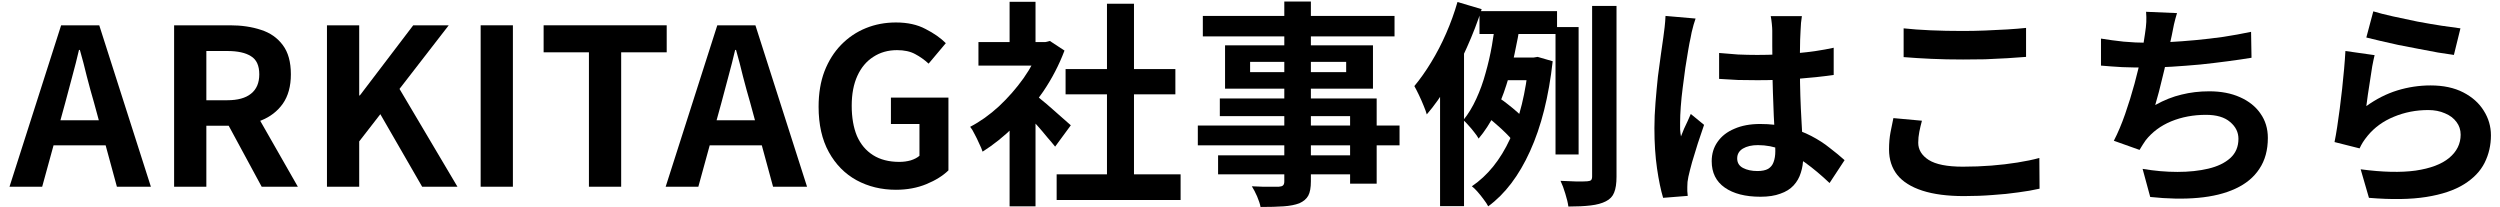
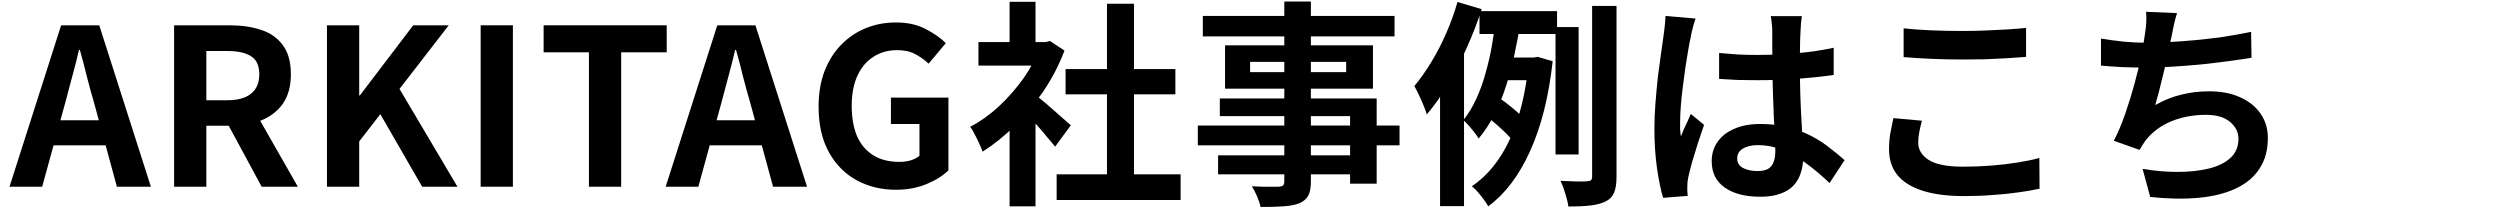
<svg xmlns="http://www.w3.org/2000/svg" width="241" height="20" viewBox="0 0 241 20" fill="none">
-   <path d="M228.786 1.095C229.29 1.249 229.92 1.41 230.676 1.578C231.432 1.746 232.223 1.914 233.049 2.082C233.875 2.236 234.652 2.369 235.38 2.481C236.122 2.593 236.724 2.677 237.186 2.733L236.556 5.295C236.136 5.239 235.625 5.162 235.023 5.064C234.435 4.952 233.805 4.833 233.133 4.707C232.475 4.581 231.824 4.455 231.18 4.329C230.536 4.189 229.948 4.056 229.416 3.93C228.884 3.804 228.45 3.699 228.114 3.615L228.786 1.095ZM228.912 5.316C228.842 5.596 228.765 5.96 228.681 6.408C228.611 6.842 228.541 7.297 228.471 7.773C228.401 8.249 228.331 8.704 228.261 9.138C228.205 9.572 228.156 9.936 228.114 10.23C229.066 9.544 230.06 9.04 231.096 8.718C232.146 8.396 233.217 8.235 234.309 8.235C235.541 8.235 236.591 8.459 237.459 8.907C238.327 9.355 238.985 9.943 239.433 10.671C239.895 11.399 240.126 12.19 240.126 13.044C240.126 13.996 239.923 14.878 239.517 15.69C239.111 16.502 238.446 17.195 237.522 17.769C236.598 18.343 235.387 18.749 233.889 18.987C232.391 19.225 230.55 19.253 228.366 19.071L227.568 16.32C229.668 16.6 231.432 16.642 232.86 16.446C234.288 16.236 235.366 15.83 236.094 15.228C236.836 14.612 237.207 13.863 237.207 12.981C237.207 12.519 237.074 12.113 236.808 11.763C236.542 11.399 236.171 11.119 235.695 10.923C235.219 10.713 234.68 10.608 234.078 10.608C232.902 10.608 231.796 10.825 230.76 11.259C229.738 11.679 228.898 12.288 228.24 13.086C228.058 13.31 227.904 13.52 227.778 13.716C227.666 13.898 227.561 14.094 227.463 14.304L225.048 13.695C225.132 13.289 225.216 12.813 225.3 12.267C225.384 11.707 225.468 11.112 225.552 10.482C225.636 9.838 225.713 9.194 225.783 8.55C225.853 7.906 225.916 7.269 225.972 6.639C226.028 6.009 226.07 5.435 226.098 4.917L228.912 5.316Z" fill="black" />
  <path d="M209.864 1.263C209.752 1.627 209.654 1.991 209.57 2.355C209.5 2.705 209.43 3.055 209.36 3.405C209.29 3.741 209.206 4.126 209.108 4.56C209.024 4.994 208.926 5.456 208.814 5.946C208.716 6.422 208.604 6.905 208.478 7.395C208.366 7.885 208.247 8.368 208.121 8.844C207.995 9.306 207.876 9.733 207.764 10.125C208.618 9.649 209.465 9.313 210.305 9.117C211.145 8.907 212.034 8.802 212.972 8.802C214.106 8.802 215.093 8.991 215.933 9.369C216.787 9.747 217.445 10.272 217.907 10.944C218.383 11.616 218.621 12.4 218.621 13.296C218.621 14.472 218.348 15.466 217.802 16.278C217.27 17.09 216.5 17.727 215.492 18.189C214.498 18.651 213.301 18.945 211.901 19.071C210.515 19.197 208.975 19.169 207.281 18.987L206.546 16.278C207.694 16.474 208.814 16.572 209.906 16.572C211.012 16.572 212.006 16.467 212.888 16.257C213.77 16.047 214.47 15.711 214.988 15.249C215.52 14.773 215.786 14.15 215.786 13.38C215.786 12.75 215.52 12.211 214.988 11.763C214.456 11.301 213.679 11.07 212.657 11.07C211.439 11.07 210.319 11.28 209.297 11.7C208.289 12.12 207.47 12.729 206.84 13.527C206.742 13.681 206.644 13.828 206.546 13.968C206.462 14.108 206.364 14.269 206.252 14.451L203.774 13.569C204.166 12.813 204.53 11.952 204.866 10.986C205.202 10.02 205.503 9.047 205.769 8.067C206.035 7.087 206.252 6.177 206.42 5.337C206.588 4.483 206.707 3.79 206.777 3.258C206.847 2.81 206.889 2.432 206.903 2.124C206.917 1.802 206.91 1.473 206.882 1.137L209.864 1.263ZM202.535 3.72C203.207 3.832 203.935 3.93 204.719 4.014C205.503 4.084 206.224 4.119 206.882 4.119C207.554 4.119 208.289 4.098 209.087 4.056C209.899 4.014 210.753 3.951 211.649 3.867C212.545 3.783 213.441 3.678 214.337 3.552C215.247 3.412 216.136 3.251 217.004 3.069L217.046 5.568C216.374 5.68 215.611 5.792 214.757 5.904C213.917 6.016 213.035 6.121 212.111 6.219C211.187 6.303 210.277 6.373 209.381 6.429C208.485 6.485 207.659 6.513 206.903 6.513C206.091 6.513 205.314 6.499 204.572 6.471C203.844 6.429 203.165 6.38 202.535 6.324V3.72Z" fill="black" />
  <path d="M183.51 2.733C184.28 2.817 185.148 2.88 186.114 2.922C187.08 2.964 188.116 2.985 189.222 2.985C189.908 2.985 190.615 2.971 191.343 2.943C192.085 2.915 192.799 2.88 193.485 2.838C194.171 2.796 194.78 2.747 195.312 2.691V5.484C194.822 5.526 194.227 5.568 193.527 5.61C192.841 5.652 192.12 5.687 191.364 5.715C190.622 5.729 189.915 5.736 189.243 5.736C188.151 5.736 187.136 5.715 186.198 5.673C185.26 5.631 184.364 5.575 183.51 5.505V2.733ZM185.274 11.637C185.176 12.001 185.092 12.358 185.022 12.708C184.952 13.058 184.917 13.408 184.917 13.758C184.917 14.43 185.253 14.983 185.925 15.417C186.611 15.851 187.71 16.068 189.222 16.068C190.174 16.068 191.091 16.033 191.973 15.963C192.855 15.893 193.688 15.795 194.472 15.669C195.27 15.543 195.977 15.396 196.593 15.228L196.614 18.189C195.998 18.329 195.312 18.448 194.556 18.546C193.8 18.658 192.981 18.742 192.099 18.798C191.231 18.868 190.307 18.903 189.327 18.903C187.731 18.903 186.394 18.728 185.316 18.378C184.238 18.028 183.433 17.524 182.901 16.866C182.369 16.194 182.103 15.375 182.103 14.409C182.103 13.793 182.152 13.233 182.25 12.729C182.348 12.225 182.439 11.777 182.523 11.385L185.274 11.637Z" fill="black" />
  <path d="M165.722 5.106C166.324 5.162 166.926 5.211 167.528 5.253C168.144 5.281 168.767 5.295 169.397 5.295C170.685 5.295 171.966 5.239 173.24 5.127C174.514 5.015 175.69 4.84 176.768 4.602V7.227C175.676 7.381 174.493 7.507 173.219 7.605C171.945 7.689 170.671 7.731 169.397 7.731C168.781 7.731 168.165 7.724 167.549 7.71C166.947 7.682 166.338 7.647 165.722 7.605V5.106ZM173.702 1.557C173.674 1.753 173.646 1.97 173.618 2.208C173.604 2.446 173.59 2.684 173.576 2.922C173.562 3.146 173.548 3.447 173.534 3.825C173.52 4.203 173.513 4.63 173.513 5.106C173.513 5.568 173.513 6.058 173.513 6.576C173.513 7.528 173.527 8.424 173.555 9.264C173.583 10.09 173.618 10.86 173.66 11.574C173.702 12.274 173.737 12.918 173.765 13.506C173.807 14.094 173.828 14.64 173.828 15.144C173.828 15.69 173.751 16.194 173.597 16.656C173.457 17.118 173.226 17.524 172.904 17.874C172.582 18.224 172.155 18.49 171.623 18.672C171.105 18.868 170.468 18.966 169.712 18.966C168.256 18.966 167.108 18.672 166.268 18.084C165.428 17.496 165.008 16.649 165.008 15.543C165.008 14.829 165.197 14.206 165.575 13.674C165.953 13.128 166.492 12.708 167.192 12.414C167.892 12.106 168.718 11.952 169.67 11.952C170.664 11.952 171.567 12.057 172.379 12.267C173.191 12.477 173.933 12.757 174.605 13.107C175.277 13.457 175.872 13.842 176.39 14.262C176.922 14.668 177.398 15.06 177.818 15.438L176.369 17.643C175.571 16.887 174.794 16.236 174.038 15.69C173.282 15.144 172.526 14.724 171.77 14.43C171.028 14.136 170.258 13.989 169.46 13.989C168.872 13.989 168.389 14.101 168.011 14.325C167.647 14.549 167.465 14.864 167.465 15.27C167.465 15.69 167.654 15.998 168.032 16.194C168.41 16.39 168.872 16.488 169.418 16.488C169.852 16.488 170.195 16.418 170.447 16.278C170.699 16.124 170.874 15.907 170.972 15.627C171.084 15.333 171.14 14.983 171.14 14.577C171.14 14.213 171.126 13.737 171.098 13.149C171.07 12.561 171.035 11.903 170.993 11.175C170.965 10.447 170.937 9.691 170.909 8.907C170.881 8.109 170.867 7.332 170.867 6.576C170.867 5.778 170.86 5.057 170.846 4.413C170.846 3.755 170.846 3.265 170.846 2.943C170.846 2.789 170.832 2.572 170.804 2.292C170.776 2.012 170.741 1.767 170.699 1.557H173.702ZM163.454 1.788C163.412 1.928 163.349 2.124 163.265 2.376C163.195 2.628 163.132 2.873 163.076 3.111C163.034 3.349 162.999 3.531 162.971 3.657C162.901 3.951 162.824 4.35 162.74 4.854C162.656 5.344 162.565 5.904 162.467 6.534C162.383 7.15 162.299 7.787 162.215 8.445C162.131 9.089 162.068 9.705 162.026 10.293C161.984 10.867 161.963 11.364 161.963 11.784C161.963 11.994 161.963 12.225 161.963 12.477C161.977 12.715 162.005 12.939 162.047 13.149C162.145 12.897 162.243 12.652 162.341 12.414C162.453 12.176 162.565 11.938 162.677 11.7C162.789 11.462 162.894 11.224 162.992 10.986L164.273 12.036C164.077 12.61 163.874 13.212 163.664 13.842C163.468 14.472 163.286 15.067 163.118 15.627C162.964 16.187 162.845 16.656 162.761 17.034C162.733 17.174 162.705 17.342 162.677 17.538C162.663 17.734 162.656 17.895 162.656 18.021C162.656 18.133 162.656 18.266 162.656 18.42C162.67 18.588 162.684 18.742 162.698 18.882L160.325 19.071C160.101 18.329 159.905 17.384 159.737 16.236C159.569 15.074 159.485 13.779 159.485 12.351C159.485 11.567 159.52 10.748 159.59 9.894C159.66 9.026 159.737 8.193 159.821 7.395C159.919 6.597 160.017 5.869 160.115 5.211C160.213 4.539 160.29 4 160.346 3.594C160.388 3.3 160.43 2.971 160.472 2.607C160.514 2.229 160.542 1.872 160.556 1.536L163.454 1.788Z" fill="black" />
  <path d="M142.623 1.074H150.099V3.279H142.623V1.074ZM144.744 5.547H148.314V7.731H144.072L144.744 5.547ZM143.463 11.343L144.534 9.453C144.814 9.635 145.101 9.845 145.395 10.083C145.703 10.321 145.99 10.559 146.256 10.797C146.522 11.021 146.732 11.231 146.886 11.427L145.773 13.527C145.633 13.317 145.43 13.086 145.164 12.834C144.898 12.568 144.618 12.309 144.324 12.057C144.03 11.791 143.743 11.553 143.463 11.343ZM149.952 2.607H152.178V14.892H149.952V2.607ZM153.48 0.57H155.832V17.034C155.832 17.692 155.755 18.203 155.601 18.567C155.461 18.931 155.195 19.211 154.803 19.407C154.425 19.603 153.935 19.736 153.333 19.806C152.745 19.876 152.031 19.911 151.191 19.911C151.149 19.575 151.051 19.162 150.897 18.672C150.757 18.196 150.603 17.783 150.435 17.433C150.995 17.461 151.52 17.482 152.01 17.496C152.514 17.496 152.85 17.489 153.018 17.475C153.186 17.461 153.305 17.426 153.375 17.37C153.445 17.3 153.48 17.181 153.48 17.013V0.57ZM144.177 1.872L146.571 2.187C146.417 3.153 146.228 4.154 146.004 5.19C145.794 6.212 145.528 7.22 145.206 8.214C144.898 9.194 144.52 10.125 144.072 11.007C143.638 11.875 143.127 12.659 142.539 13.359C142.441 13.177 142.301 12.974 142.119 12.75C141.951 12.526 141.769 12.309 141.573 12.099C141.391 11.889 141.223 11.714 141.069 11.574C141.545 10.986 141.958 10.307 142.308 9.537C142.672 8.753 142.973 7.92 143.211 7.038C143.463 6.156 143.666 5.274 143.82 4.392C143.974 3.51 144.093 2.67 144.177 1.872ZM147.369 5.547H147.831L148.23 5.484L149.679 5.904C149.301 9.32 148.573 12.211 147.495 14.577C146.431 16.929 145.087 18.7 143.463 19.89C143.365 19.694 143.218 19.47 143.022 19.218C142.84 18.966 142.644 18.721 142.434 18.483C142.238 18.259 142.056 18.084 141.888 17.958C143.414 16.922 144.639 15.403 145.563 13.401C146.487 11.385 147.089 8.928 147.369 6.03V5.547ZM140.502 0.192L142.833 0.885C142.441 2.103 141.965 3.335 141.405 4.581C140.859 5.813 140.257 6.989 139.599 8.109C138.955 9.215 138.269 10.188 137.541 11.028C137.485 10.818 137.387 10.545 137.247 10.209C137.107 9.859 136.953 9.509 136.785 9.159C136.617 8.809 136.47 8.522 136.344 8.298C136.904 7.626 137.443 6.863 137.961 6.009C138.493 5.141 138.976 4.21 139.41 3.216C139.844 2.222 140.208 1.214 140.502 0.192ZM138.822 5.967L141.09 3.699L141.132 3.741V19.869H138.822V5.967Z" fill="black" />
  <path d="M123.807 0.15H126.369V17.475C126.369 18.091 126.285 18.553 126.117 18.861C125.949 19.169 125.662 19.414 125.256 19.596C124.85 19.75 124.346 19.848 123.744 19.89C123.156 19.932 122.414 19.953 121.518 19.953C121.462 19.659 121.35 19.316 121.182 18.924C121.014 18.546 120.846 18.224 120.678 17.958C121.028 17.972 121.378 17.986 121.728 18C122.078 18 122.393 18 122.673 18C122.967 18 123.17 18 123.282 18C123.478 17.986 123.611 17.944 123.681 17.874C123.765 17.804 123.807 17.671 123.807 17.475V0.15ZM115.953 1.536H134.433V3.51H115.953V1.536ZM120.51 5.967V6.954H129.771V5.967H120.51ZM118.095 4.371H132.354V8.55H118.095V4.371ZM117.591 9.495H132.711V17.706H130.149V11.196H117.591V9.495ZM115.47 12.099H134.916V14.01H115.47V12.099ZM117.423 14.976H131.535V16.803H117.423V14.976Z" fill="black" />
  <path d="M101.861 16.803H113.81V19.281H101.861V16.803ZM102.722 6.66H113.306V9.096H102.722V6.66ZM106.712 0.36H109.316V18H106.712V0.36ZM94.322 4.056H101.189V6.324H94.322V4.056ZM97.325 11.217L99.824 8.235V19.89H97.325V11.217ZM97.325 0.171H99.824V5.106H97.325V0.171ZM99.551 8.949C99.747 9.075 100.013 9.285 100.349 9.579C100.699 9.859 101.07 10.174 101.462 10.524C101.854 10.86 102.211 11.175 102.533 11.469C102.855 11.749 103.086 11.952 103.226 12.078L101.714 14.136C101.504 13.87 101.245 13.562 100.937 13.212C100.643 12.848 100.328 12.477 99.992 12.099C99.656 11.721 99.327 11.364 99.005 11.028C98.683 10.692 98.41 10.412 98.186 10.188L99.551 8.949ZM100.286 4.056H100.769L101.21 3.951L102.617 4.875C102.099 6.247 101.42 7.556 100.58 8.802C99.74 10.034 98.816 11.147 97.808 12.141C96.8 13.135 95.771 13.961 94.721 14.619C94.651 14.395 94.539 14.129 94.385 13.821C94.245 13.499 94.098 13.198 93.944 12.918C93.804 12.624 93.664 12.393 93.524 12.225C94.49 11.721 95.414 11.063 96.296 10.251C97.178 9.425 97.969 8.522 98.669 7.542C99.369 6.548 99.908 5.533 100.286 4.497V4.056Z" fill="black" />
  <path d="M86.368 18.294C84.968 18.294 83.701 17.986 82.567 17.37C81.447 16.754 80.558 15.851 79.9 14.661C79.242 13.471 78.913 12.015 78.913 10.293C78.913 9.005 79.102 7.864 79.48 6.87C79.872 5.862 80.411 5.008 81.097 4.308C81.783 3.608 82.574 3.076 83.47 2.712C84.366 2.348 85.332 2.166 86.368 2.166C87.488 2.166 88.44 2.376 89.224 2.796C90.022 3.202 90.673 3.657 91.177 4.161L89.518 6.135C89.126 5.771 88.692 5.463 88.216 5.211C87.754 4.959 87.173 4.833 86.473 4.833C85.605 4.833 84.842 5.05 84.184 5.484C83.526 5.904 83.015 6.513 82.651 7.311C82.287 8.109 82.105 9.068 82.105 10.188C82.105 11.322 82.273 12.295 82.609 13.107C82.959 13.905 83.477 14.521 84.163 14.955C84.849 15.389 85.696 15.606 86.704 15.606C87.082 15.606 87.446 15.557 87.796 15.459C88.146 15.347 88.426 15.2 88.636 15.018V11.952H85.885V9.411H91.429V16.425C90.897 16.943 90.19 17.384 89.308 17.748C88.426 18.112 87.446 18.294 86.368 18.294Z" fill="black" />
  <path d="M64.17 18L69.147 2.439H72.822L77.799 18H74.523L72.318 9.894C72.08 9.082 71.849 8.242 71.625 7.374C71.415 6.492 71.191 5.638 70.953 4.812H70.869C70.673 5.652 70.456 6.506 70.218 7.374C69.994 8.242 69.77 9.082 69.546 9.894L67.32 18H64.17ZM67.257 14.01V11.595H74.649V14.01H67.257Z" fill="black" />
  <path d="M56.773 18V5.043H52.405V2.439H64.27V5.043H59.881V18H56.773Z" fill="black" />
  <path d="M46.335 18V2.439H49.443V18H46.335Z" fill="black" />
  <path d="M31.519 18V2.439H34.627V9.201H34.69L39.835 2.439H43.258L38.512 8.571L44.098 18H40.696L36.664 11.007L34.627 13.632V18H31.519Z" fill="black" />
  <path d="M16.784 18V2.439H22.181C23.287 2.439 24.281 2.586 25.163 2.88C26.045 3.16 26.745 3.65 27.263 4.35C27.781 5.036 28.04 5.974 28.04 7.164C28.04 8.312 27.781 9.257 27.263 9.999C26.745 10.727 26.045 11.266 25.163 11.616C24.281 11.952 23.287 12.12 22.181 12.12H19.892V18H16.784ZM19.892 9.663H21.908C22.916 9.663 23.679 9.453 24.197 9.033C24.729 8.613 24.995 7.99 24.995 7.164C24.995 6.324 24.729 5.743 24.197 5.421C23.679 5.085 22.916 4.917 21.908 4.917H19.892V9.663ZM25.226 18L21.614 11.322L23.798 9.39L28.712 18H25.226Z" fill="black" />
  <path d="M0.916 18L5.893 2.439H9.568L14.545 18H11.269L9.064 9.894C8.826 9.082 8.595 8.242 8.371 7.374C8.161 6.492 7.937 5.638 7.699 4.812H7.615C7.419 5.652 7.202 6.506 6.964 7.374C6.74 8.242 6.516 9.082 6.292 9.894L4.066 18H0.916ZM4.003 14.01V11.595H11.395V14.01H4.003Z" fill="black" />
</svg>